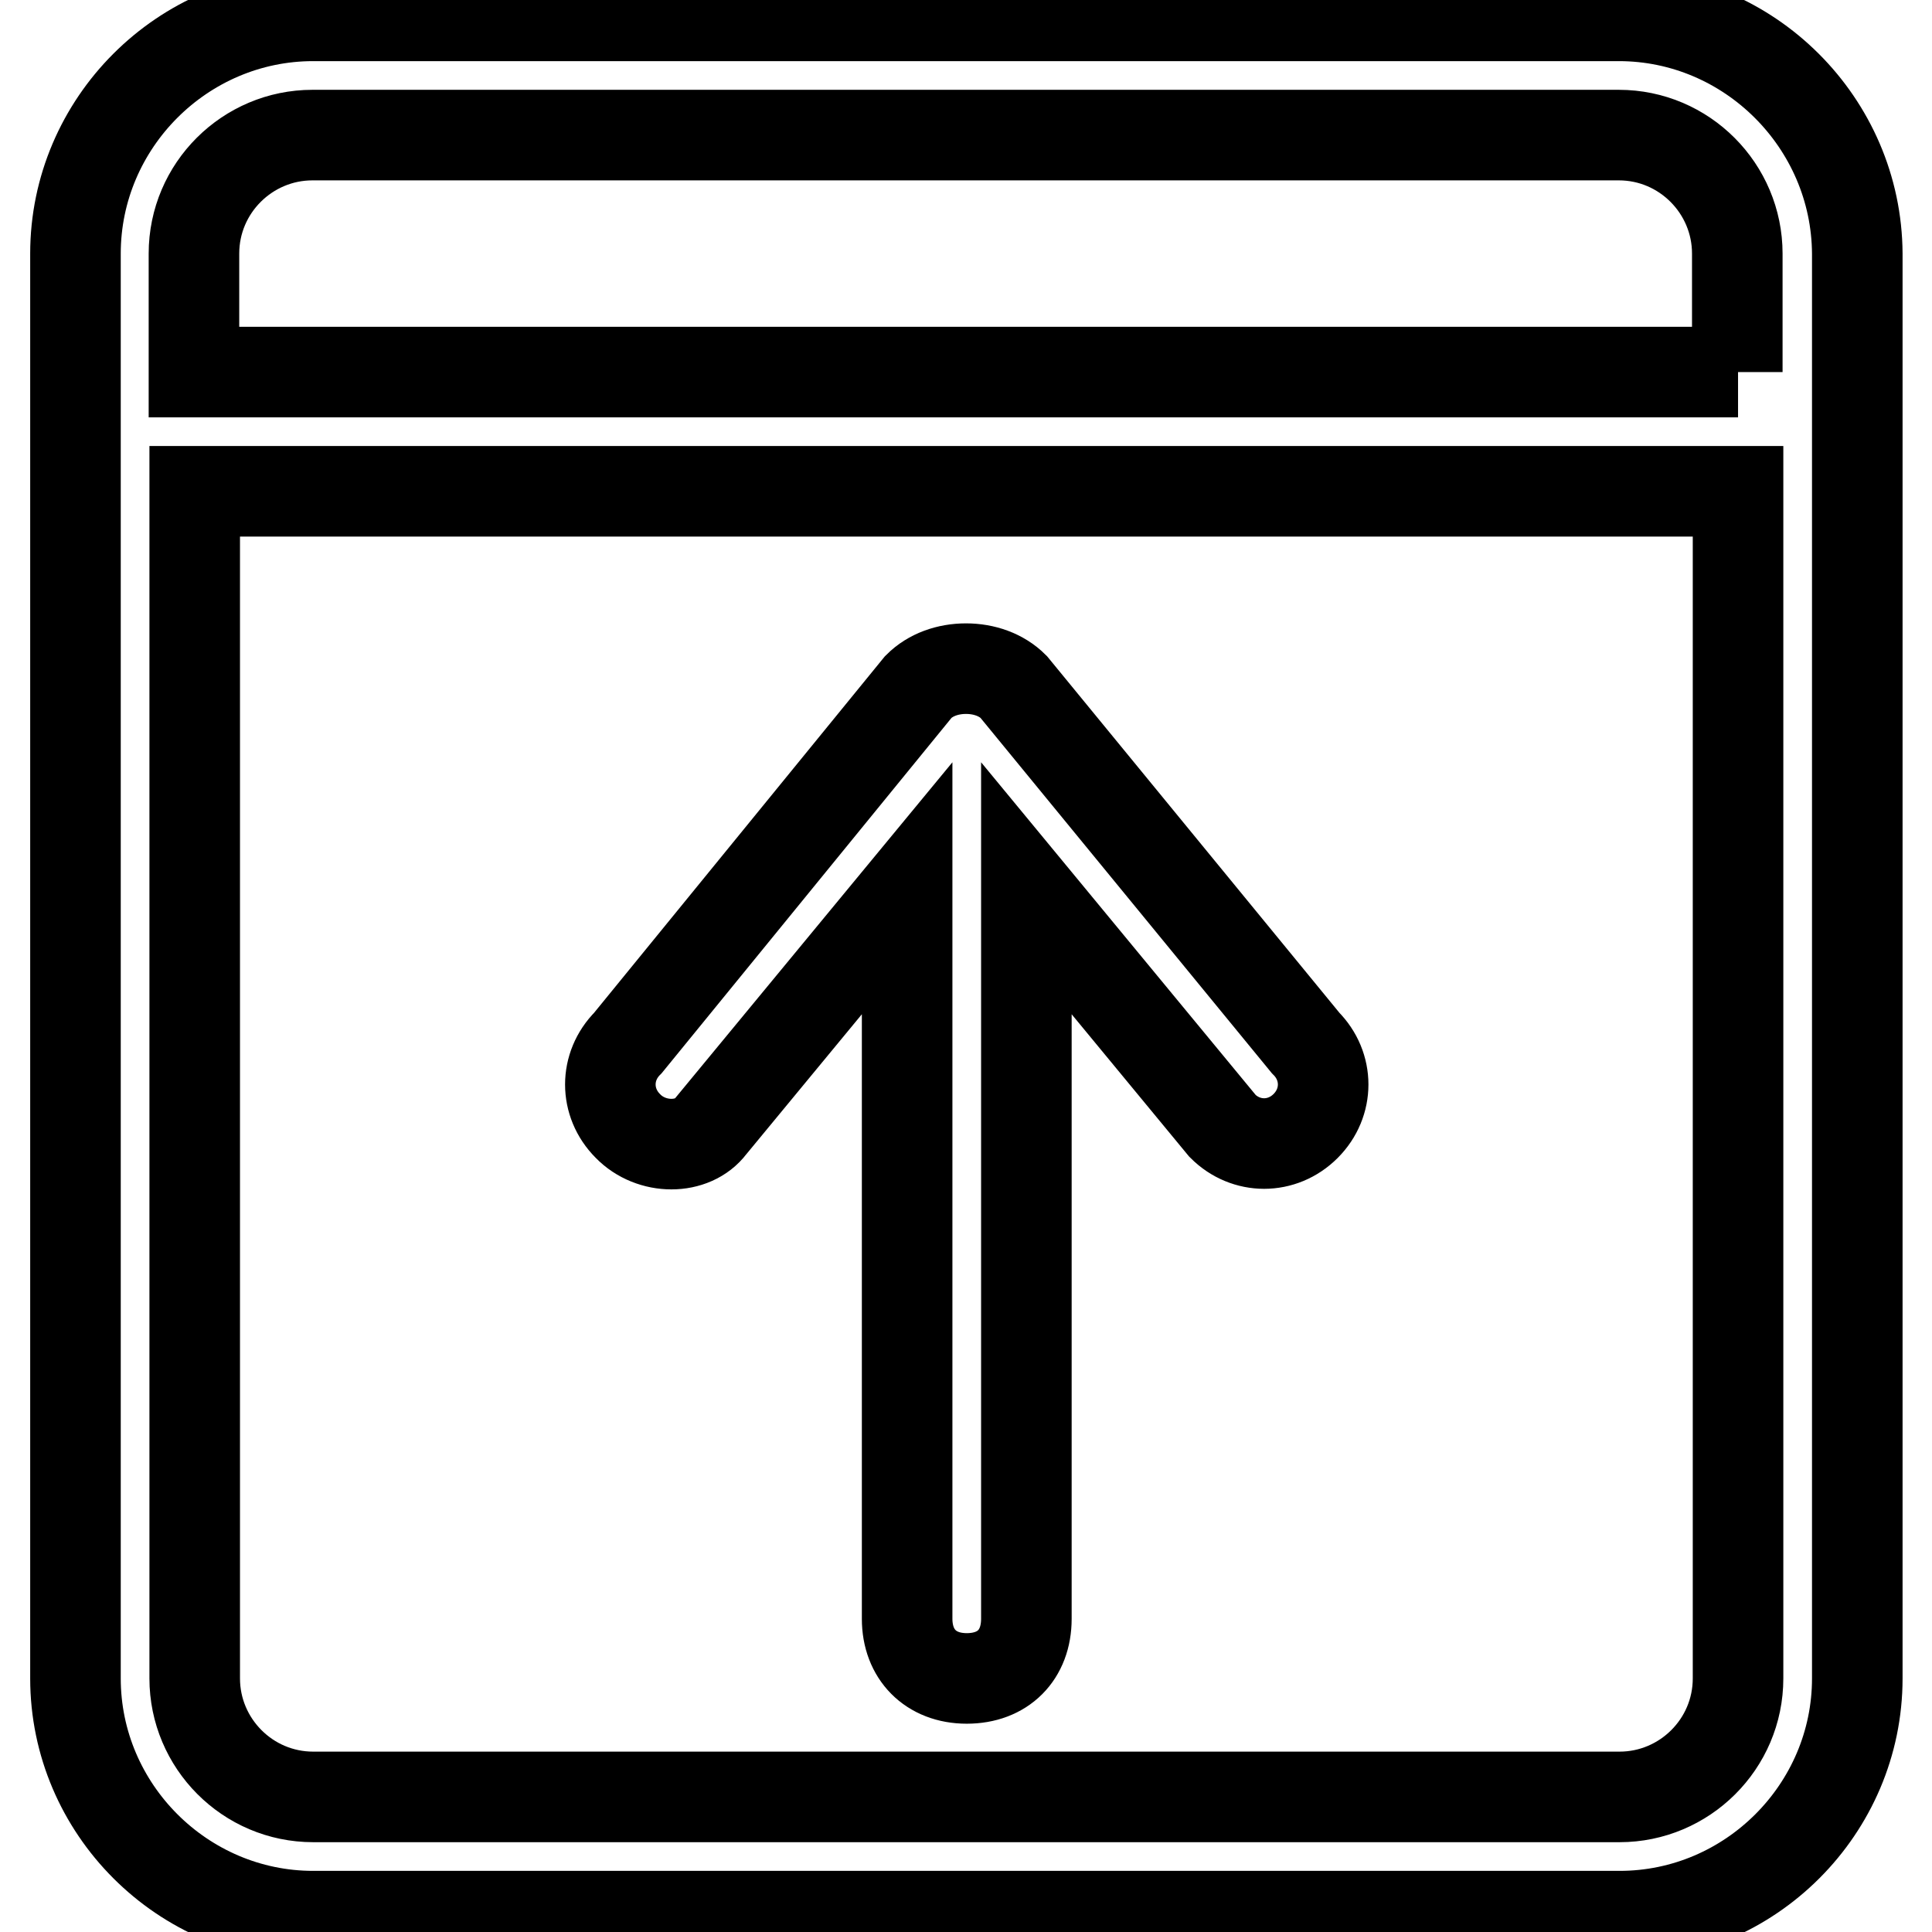
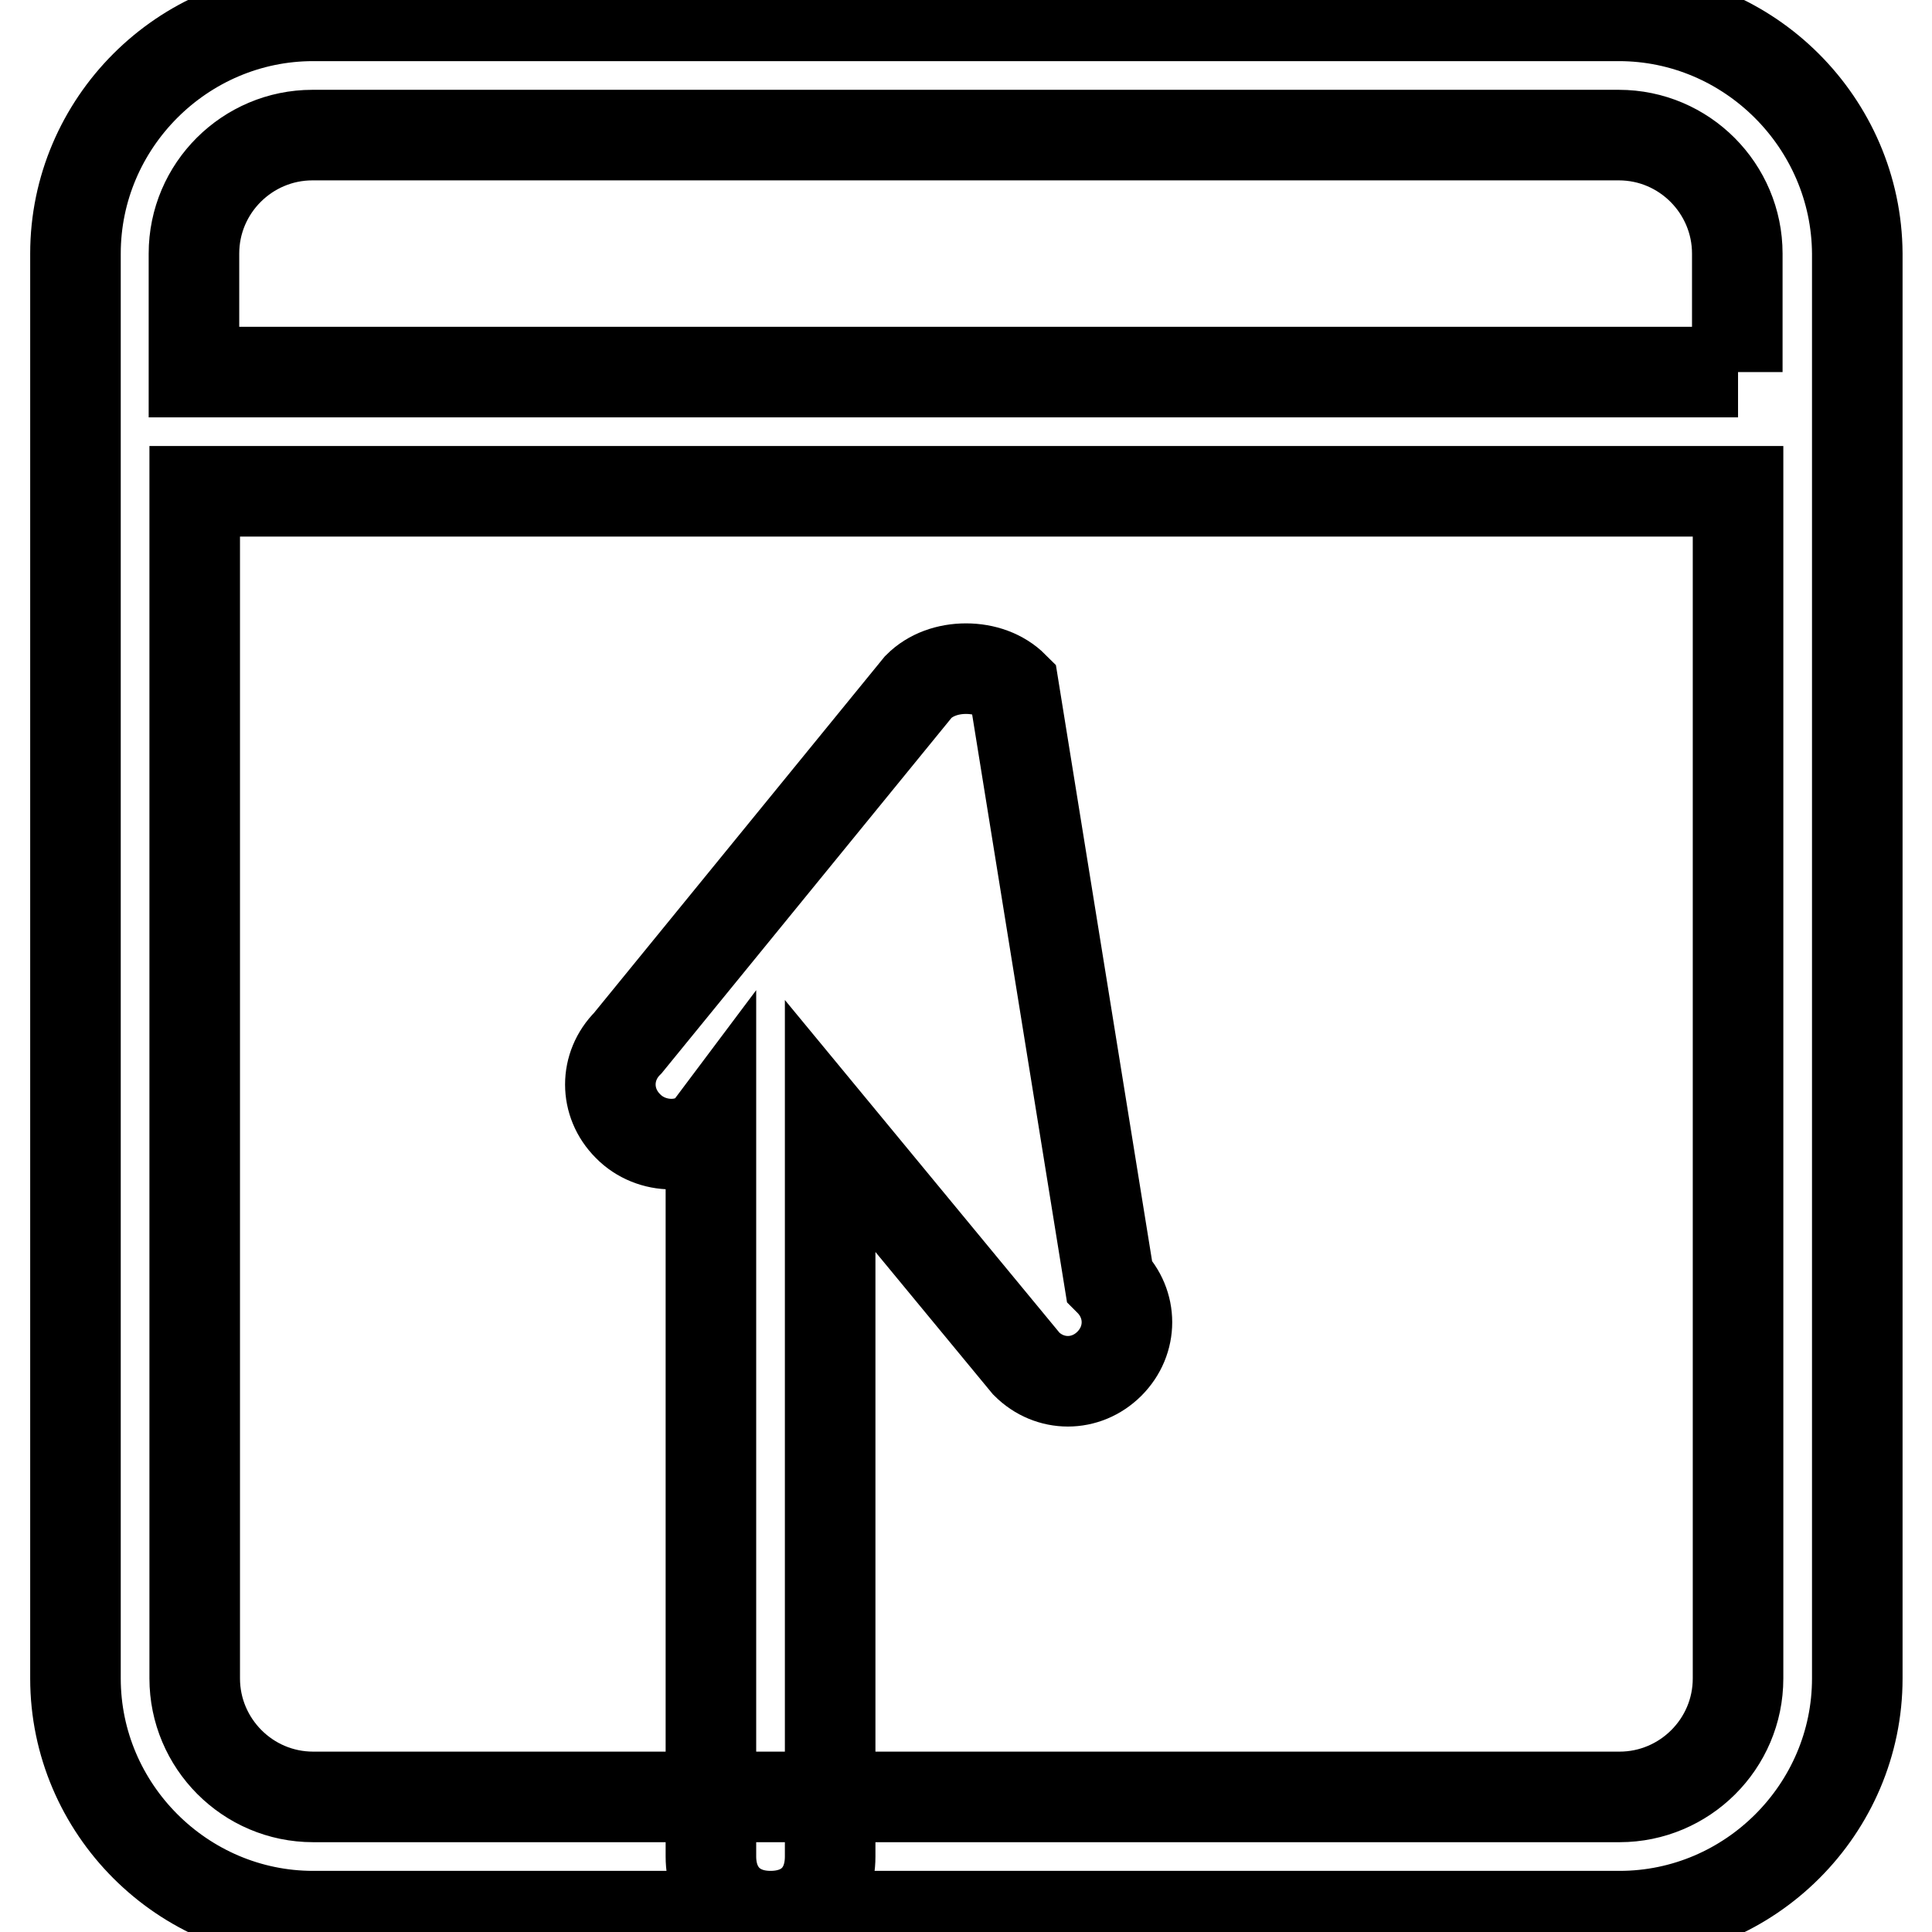
<svg xmlns="http://www.w3.org/2000/svg" version="1.1" x="0px" y="0px" viewBox="0 0 256 256" enable-background="new 0 0 256 256" xml:space="preserve">
  <g>
-     <path stroke-width="12" fill-opacity="0" stroke="#000000" d="M94.2,149.2l26-31.5v96.8c0,4.7,3.1,7.9,7.9,7.9s7.9-3.1,7.9-7.9v-96.8l26,31.5c3.1,3.1,7.9,3.1,11,0 c3.1-3.1,3.1-7.9,0-11L134.3,91c-1.6-1.6-3.9-2.4-6.3-2.4c-2.4,0-4.7,0.8-6.3,2.4l-38.5,47.2c-3.1,3.1-3.1,7.9,0,11 C86.3,152.4,91.8,152.4,94.2,149.2L94.2,149.2z M214.5,2.1H41.5C24.2,2.1,10,16.3,10,33.6v188.8c0,17.3,14.2,31.5,31.5,31.5h173.1 c17.3,0,31.5-14.2,31.5-31.5V33.6C246,16.3,231.8,2.1,214.5,2.1z M230.3,222.4c0,8.7-7.1,15.7-15.7,15.7H41.5 c-8.7,0-15.7-7.1-15.7-15.7V65.1h204.5V222.4z M230.3,49.3H25.7V33.6c0-8.7,7.1-15.7,15.7-15.7h173.1c8.7,0,15.7,7.1,15.7,15.7 V49.3z" />
+     <path stroke-width="12" fill-opacity="0" stroke="#000000" d="M94.2,149.2v96.8c0,4.7,3.1,7.9,7.9,7.9s7.9-3.1,7.9-7.9v-96.8l26,31.5c3.1,3.1,7.9,3.1,11,0 c3.1-3.1,3.1-7.9,0-11L134.3,91c-1.6-1.6-3.9-2.4-6.3-2.4c-2.4,0-4.7,0.8-6.3,2.4l-38.5,47.2c-3.1,3.1-3.1,7.9,0,11 C86.3,152.4,91.8,152.4,94.2,149.2L94.2,149.2z M214.5,2.1H41.5C24.2,2.1,10,16.3,10,33.6v188.8c0,17.3,14.2,31.5,31.5,31.5h173.1 c17.3,0,31.5-14.2,31.5-31.5V33.6C246,16.3,231.8,2.1,214.5,2.1z M230.3,222.4c0,8.7-7.1,15.7-15.7,15.7H41.5 c-8.7,0-15.7-7.1-15.7-15.7V65.1h204.5V222.4z M230.3,49.3H25.7V33.6c0-8.7,7.1-15.7,15.7-15.7h173.1c8.7,0,15.7,7.1,15.7,15.7 V49.3z" />
  </g>
</svg>